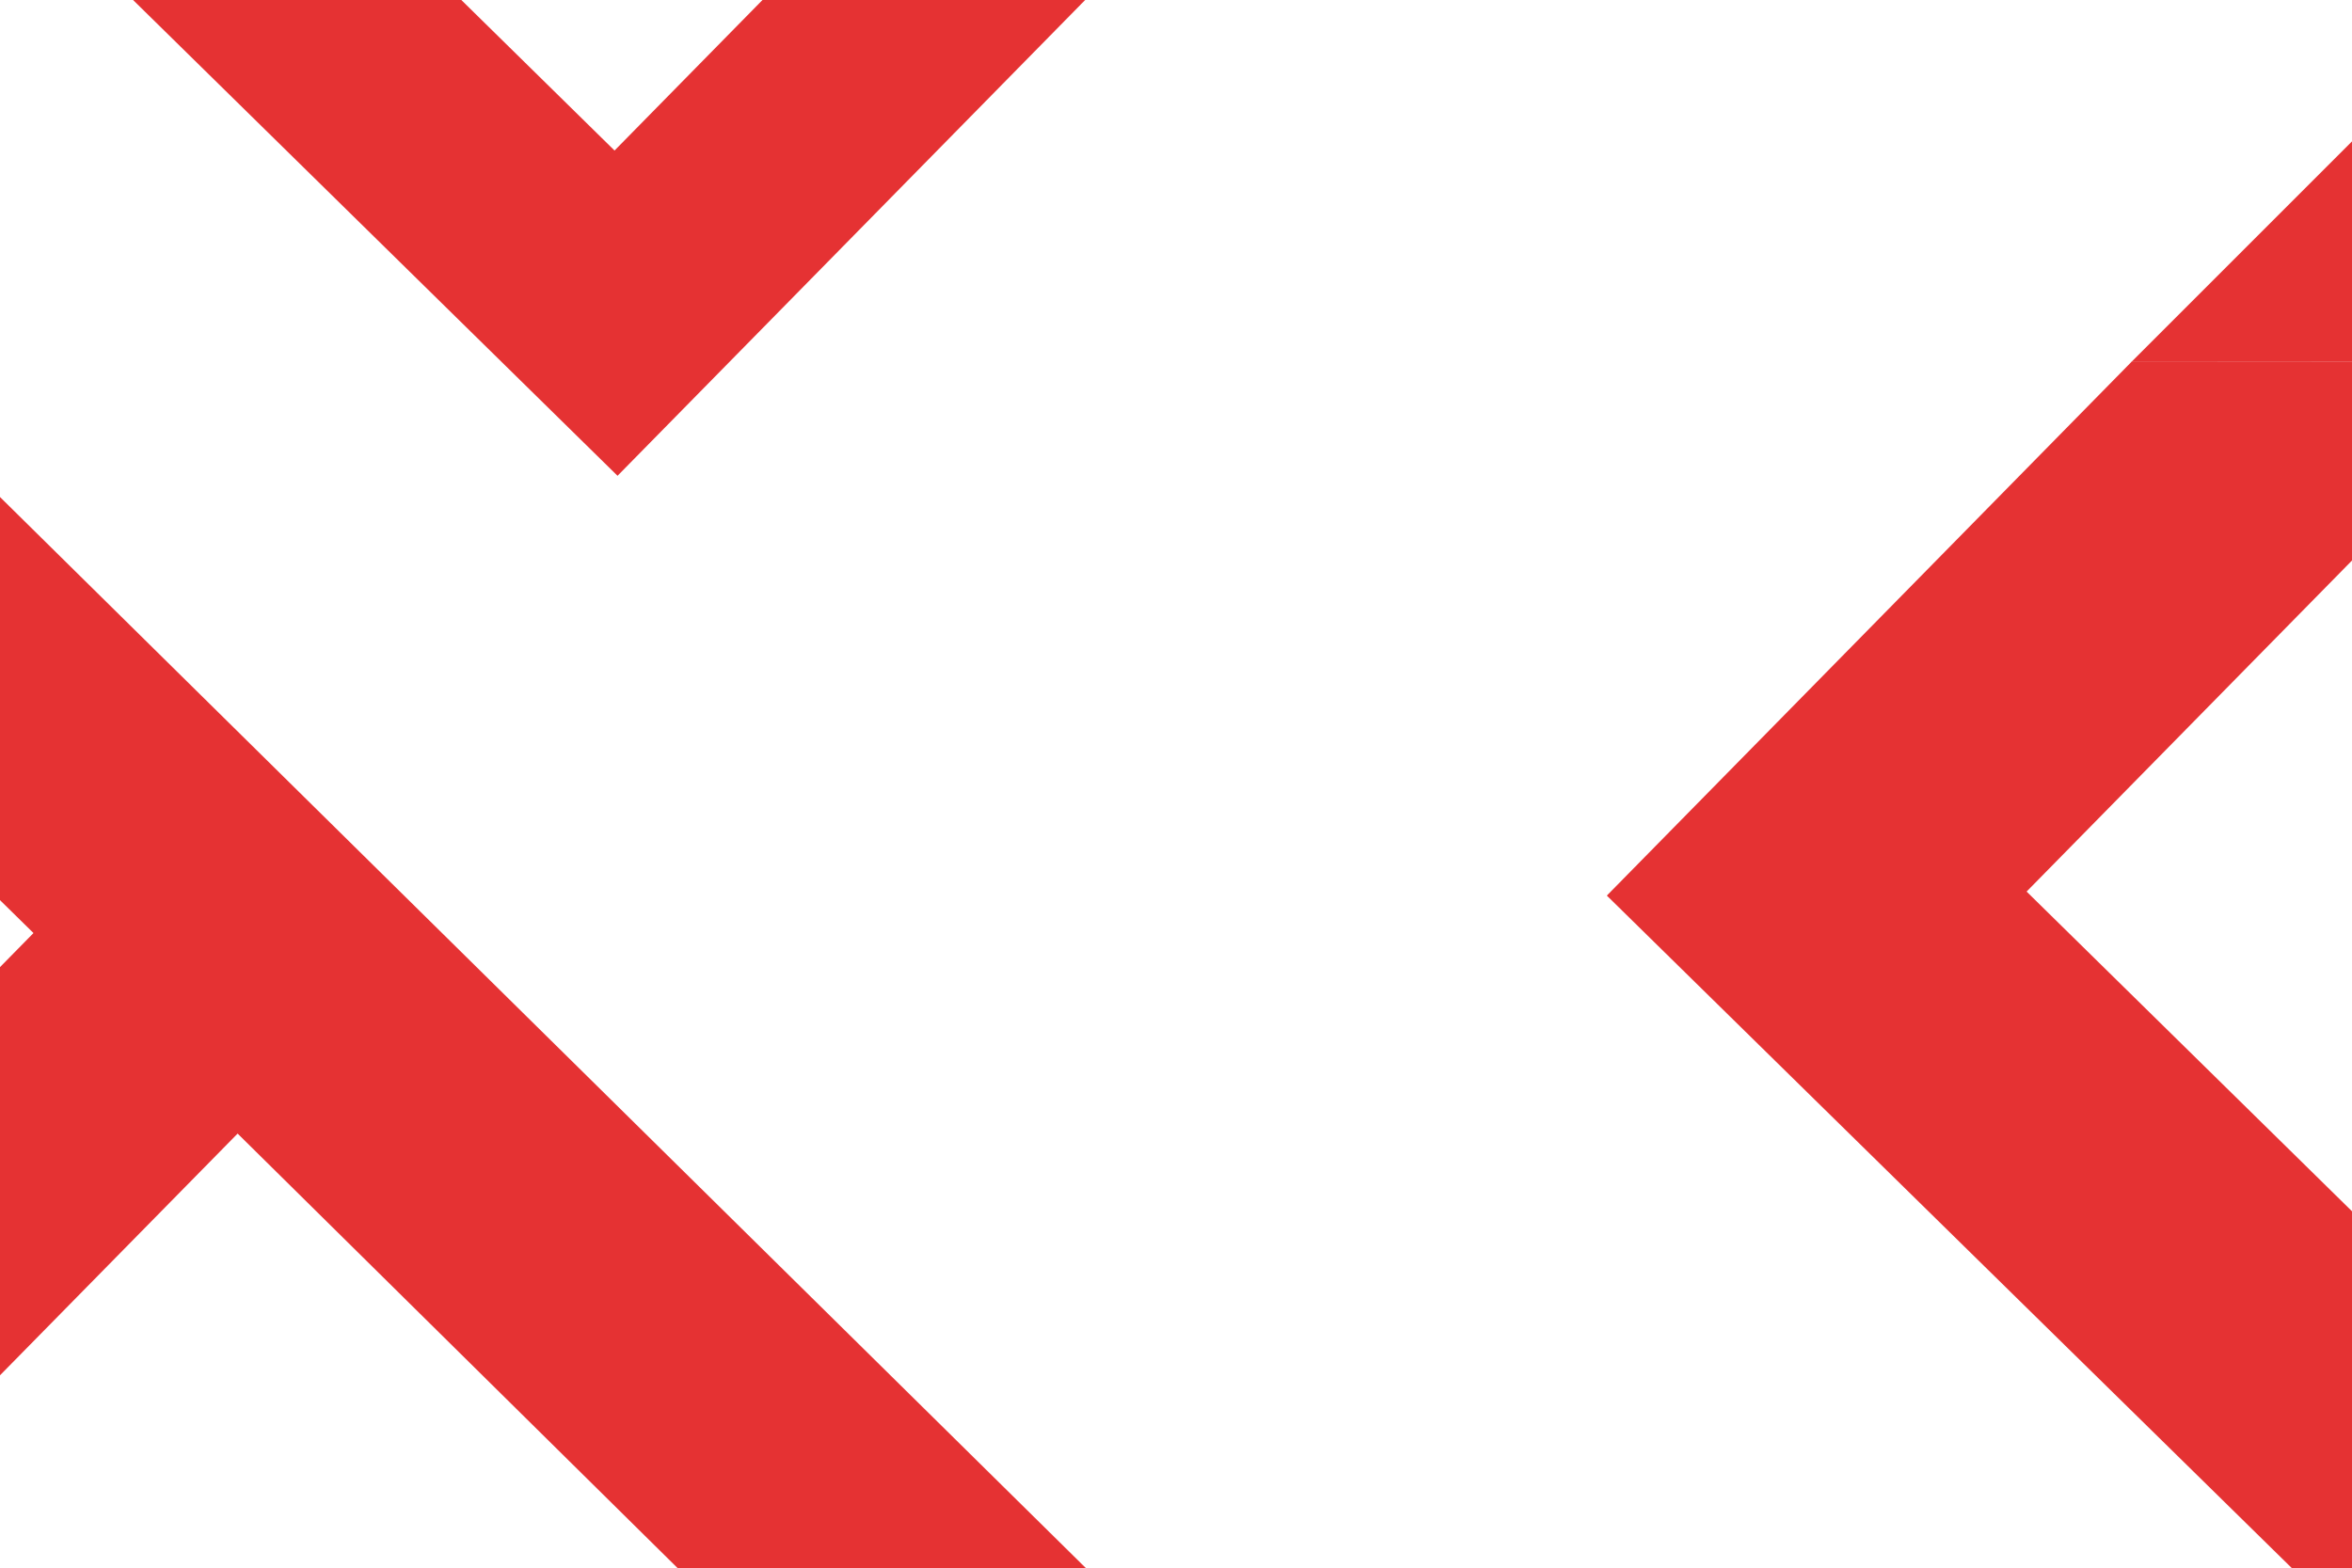
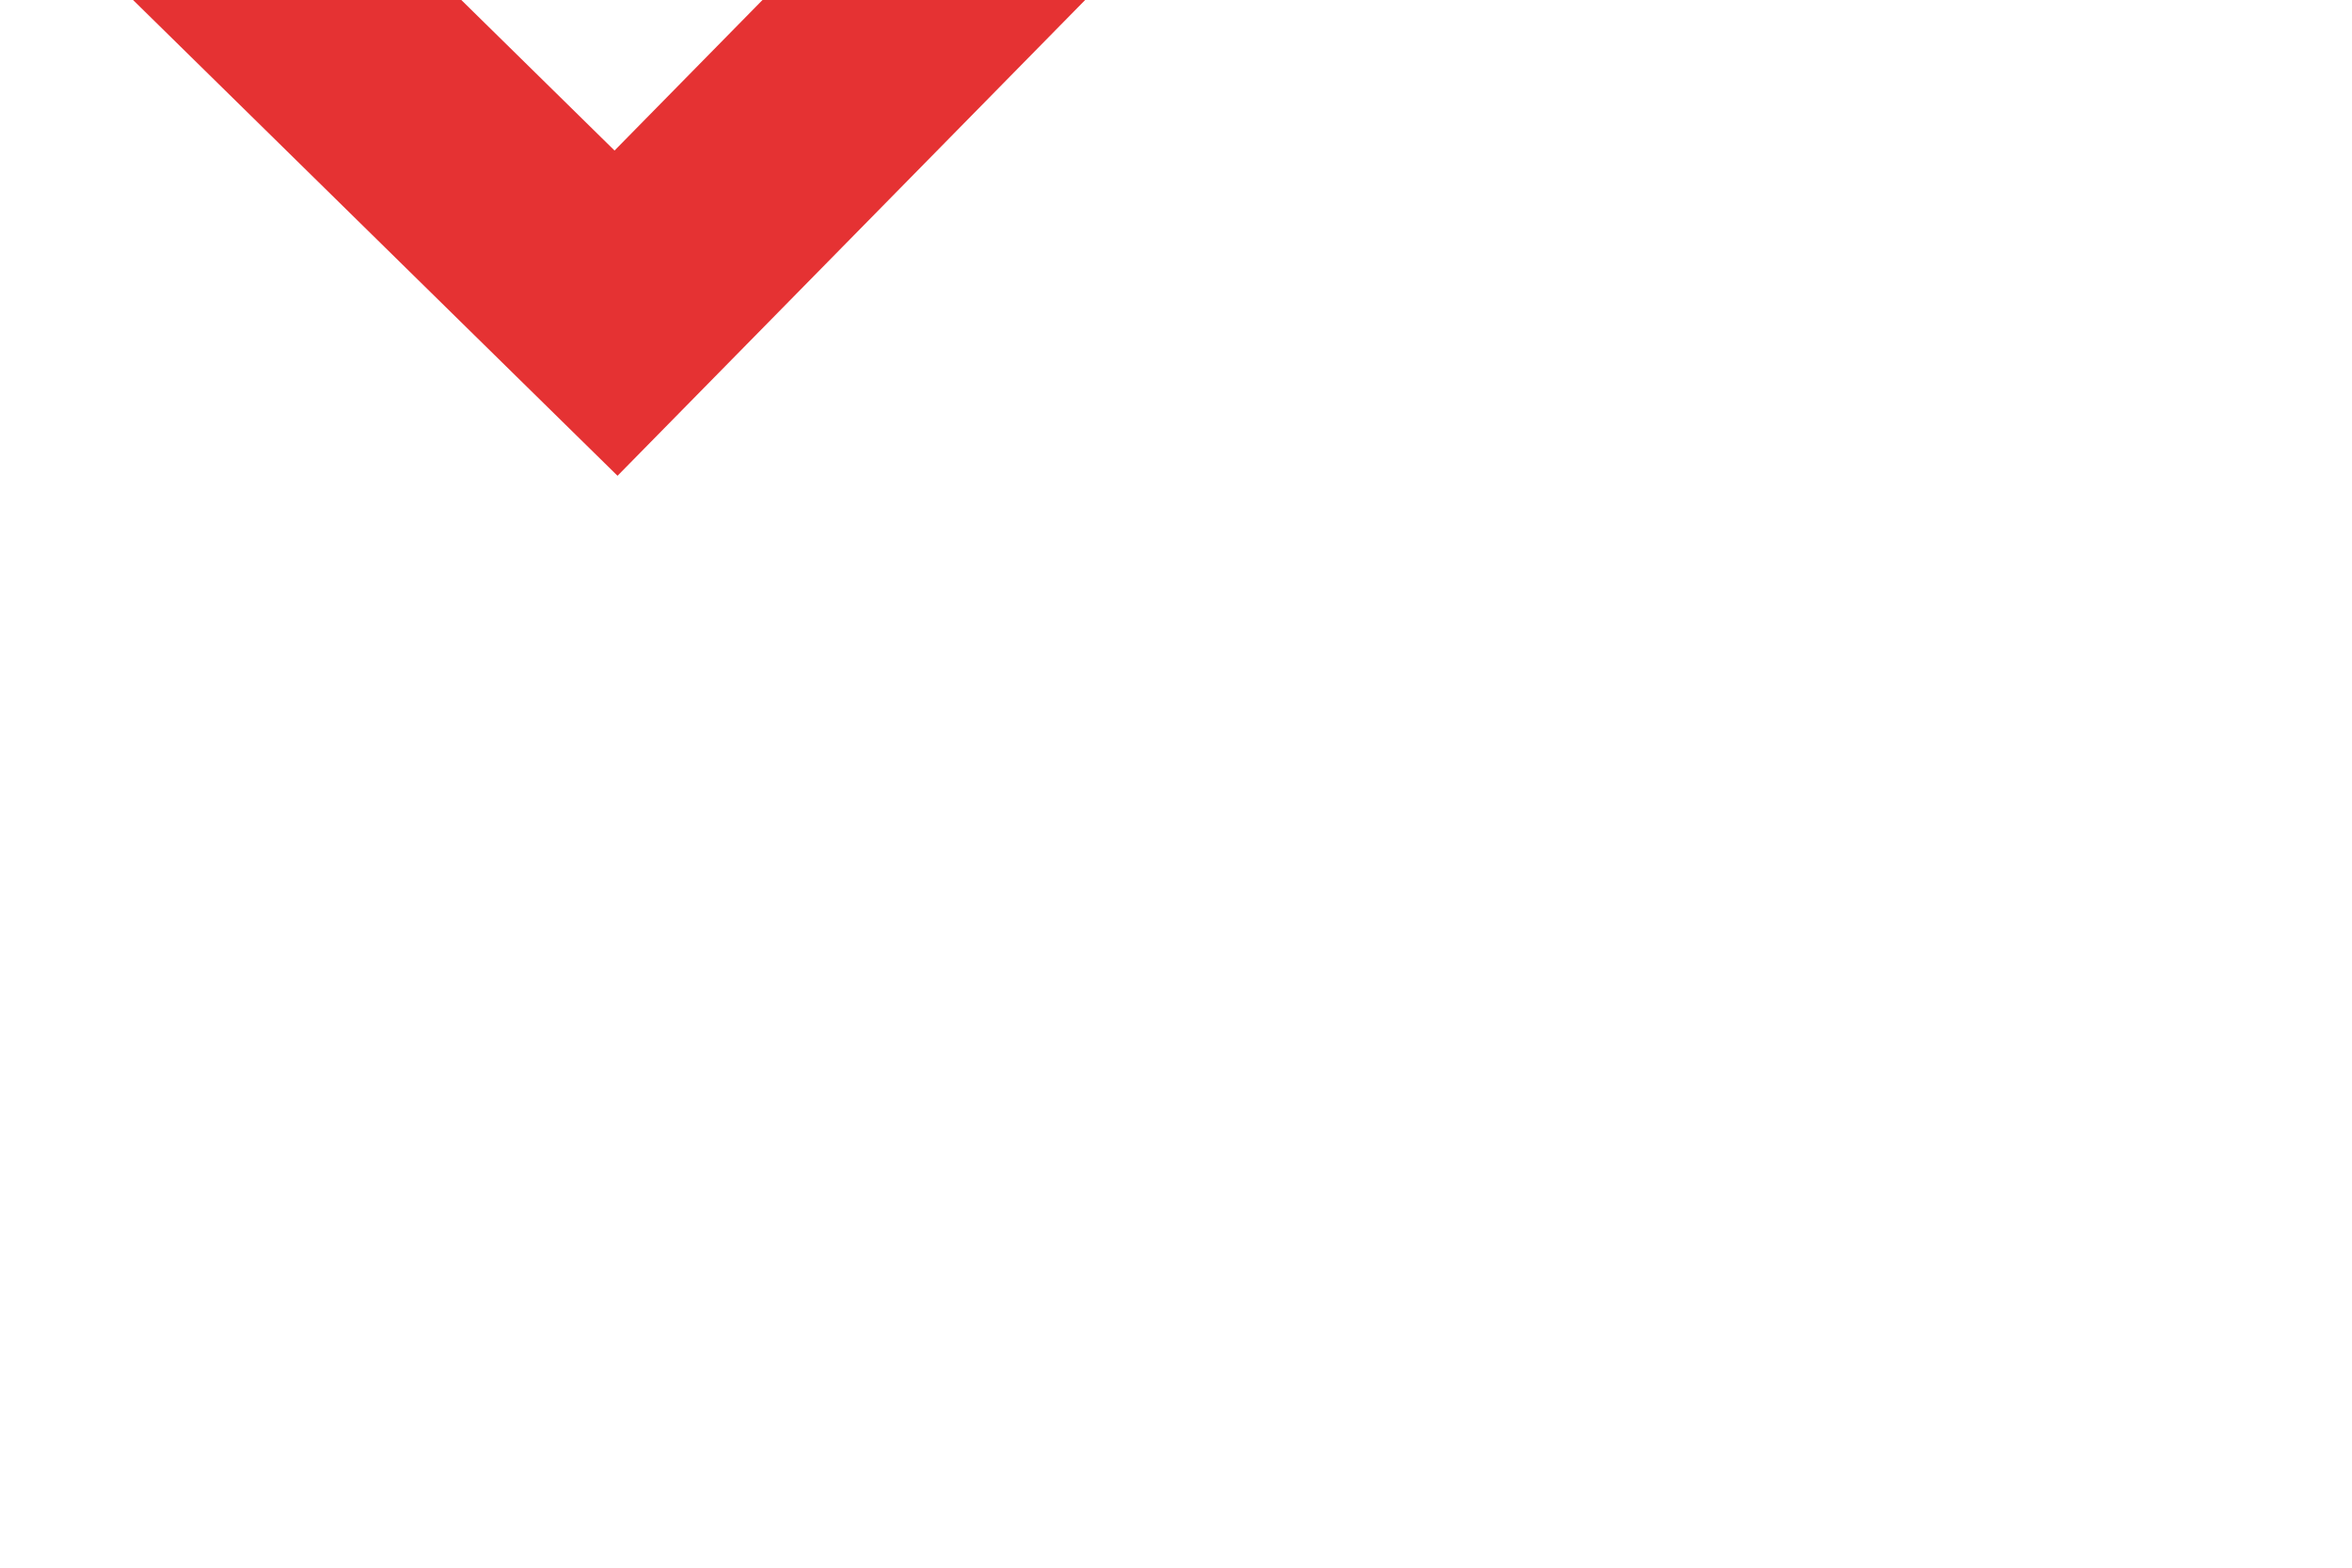
<svg xmlns="http://www.w3.org/2000/svg" id="Layer_1" data-name="Layer 1" viewBox="0 0 1440 960.24">
  <defs>
    <style> .cls-1 { fill: #e53233; } </style>
  </defs>
-   <polyline class="cls-1" points="1304.91 221.66 1516.18 10.39 1590.44 102.34 1559.63 221.49" />
  <polygon class="cls-1" points="733.87 -70.71 536.31 -70.71 376.25 92.18 98.79 -180.47 -102.26 -180.47 377.82 291.1 378.06 291.37 733.87 -70.71" />
-   <polygon class="cls-1" points="20.5 571.37 -297.42 894.86 -51.77 894.86 145.48 694.17 432.66 977.82 682.63 977.82 -13.66 290.89 -191.32 363.19 20.5 571.37" />
-   <polygon class="cls-1" points="1305.08 221.49 983.78 548.43 1465.18 1021.16 1724.32 1021.16 1240.78 545.97 1559.63 221.49 1305.08 221.49" />
</svg>